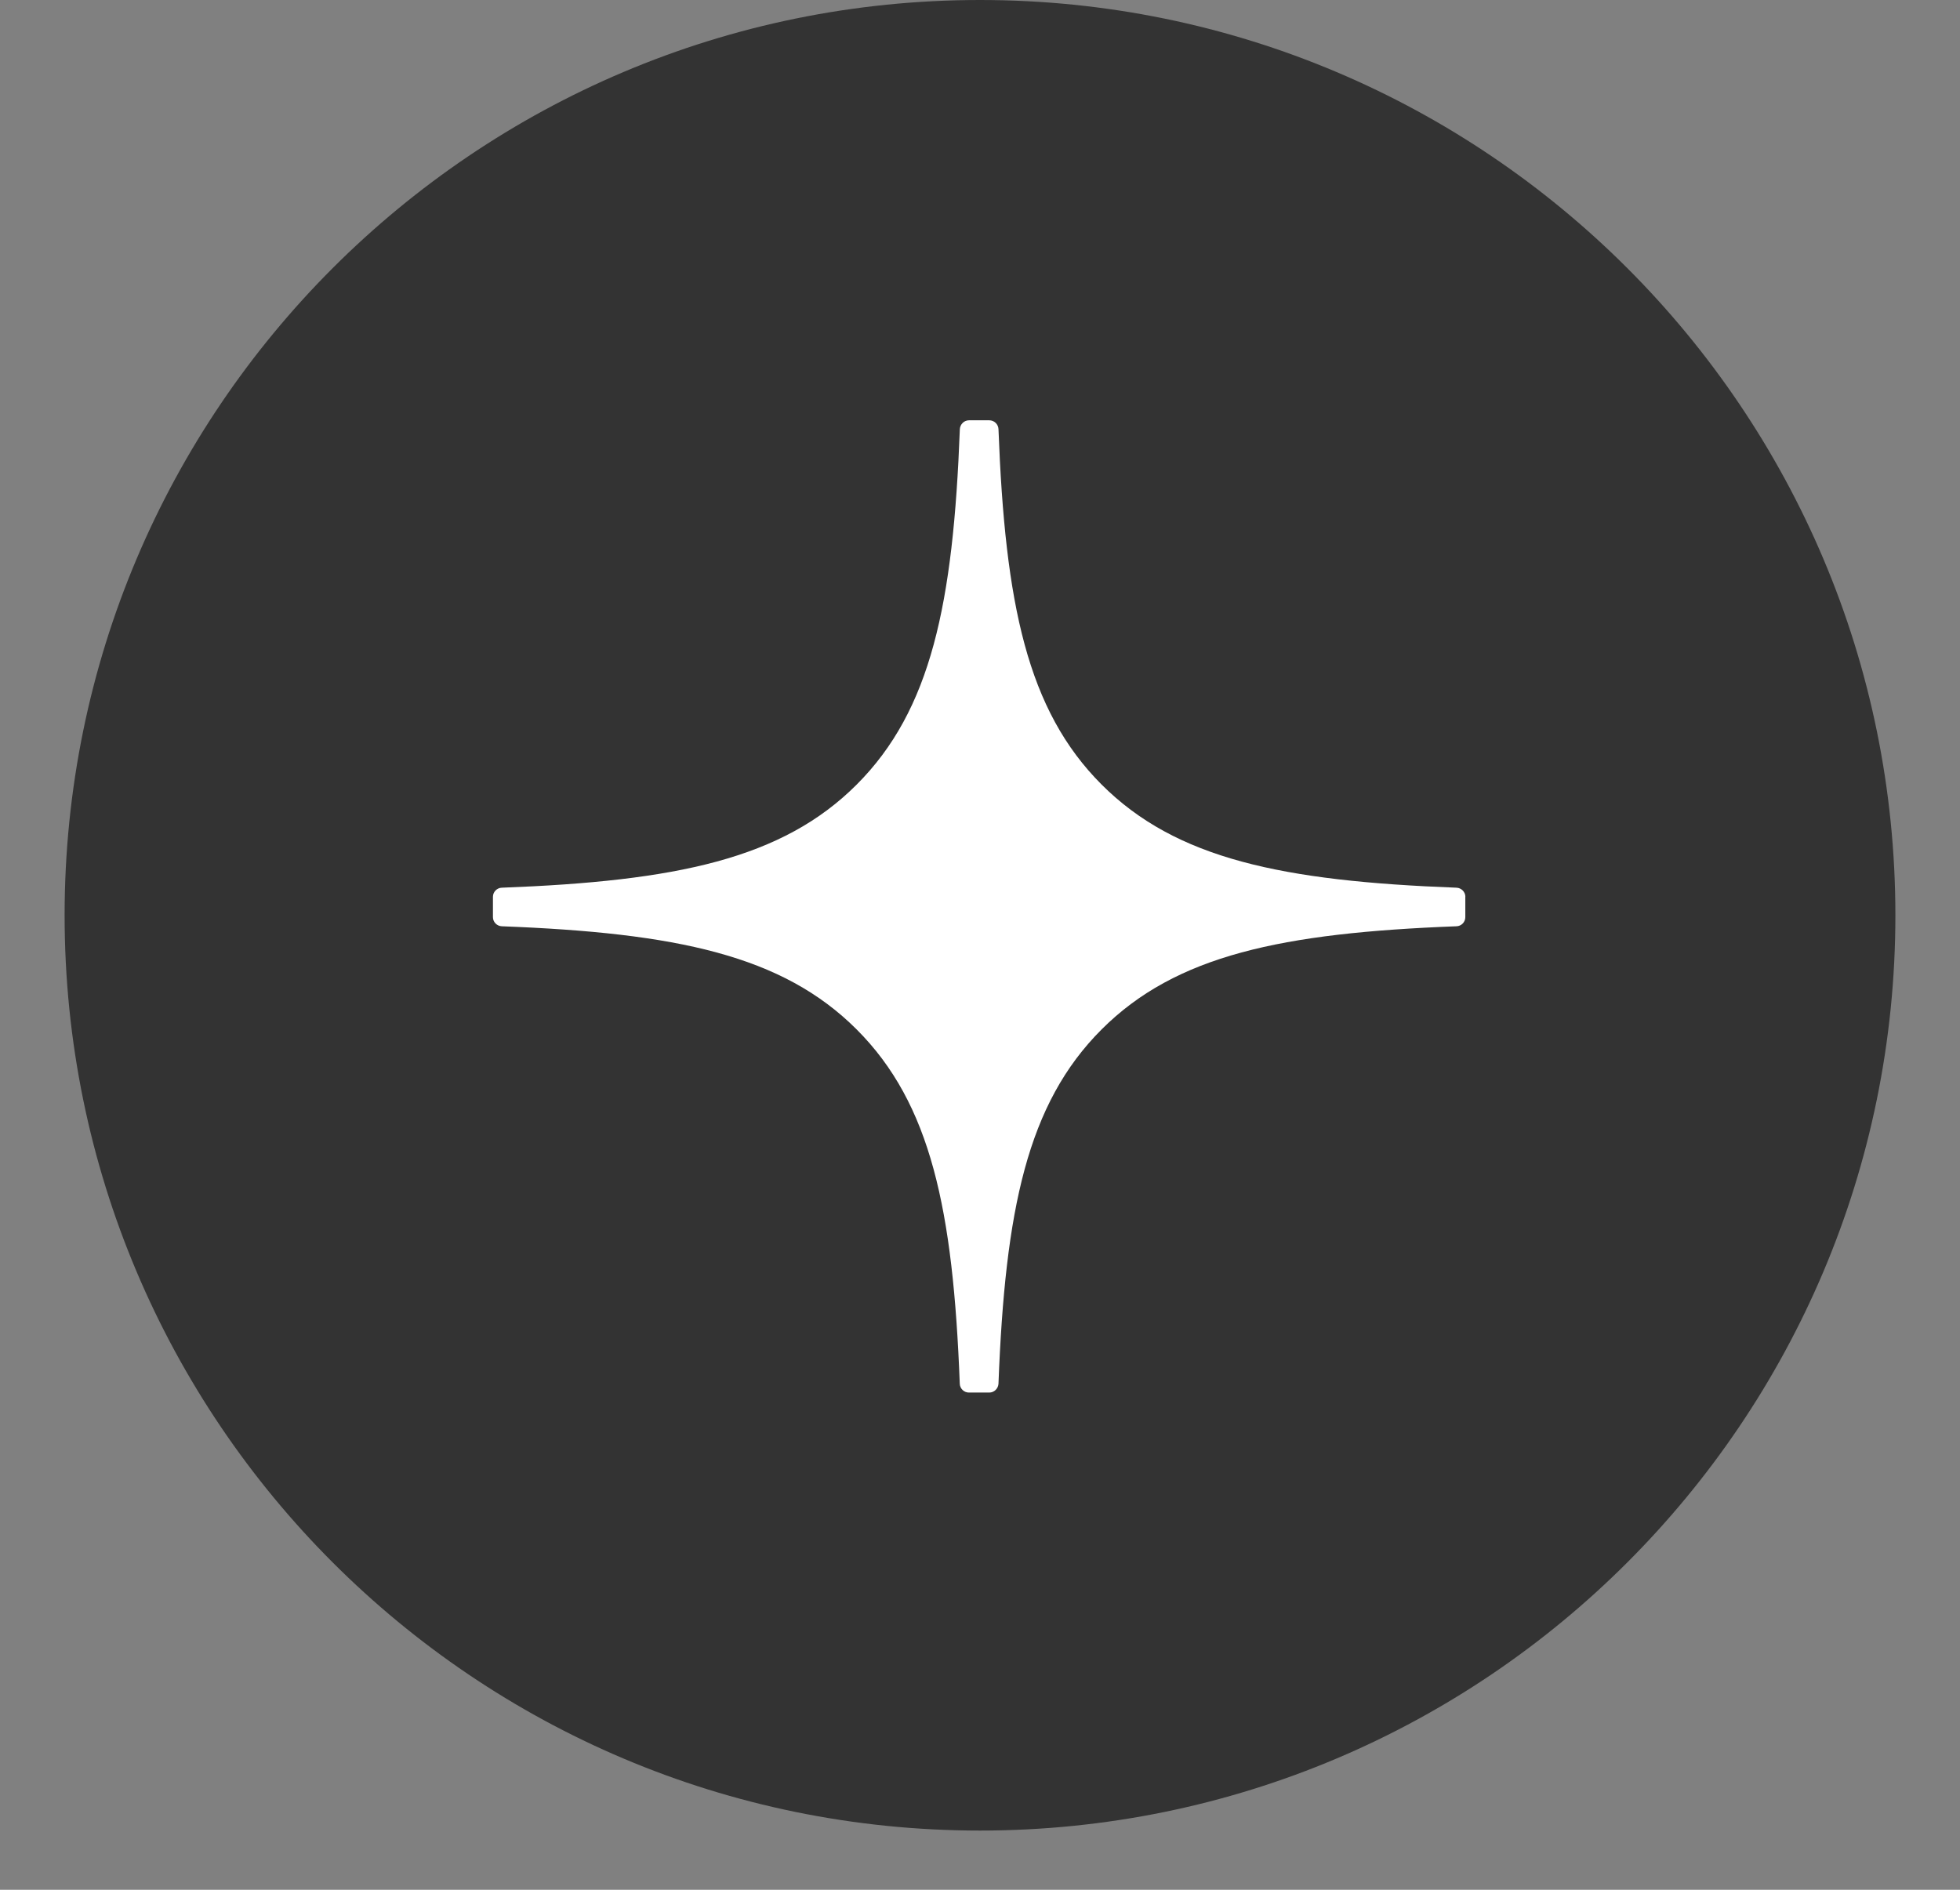
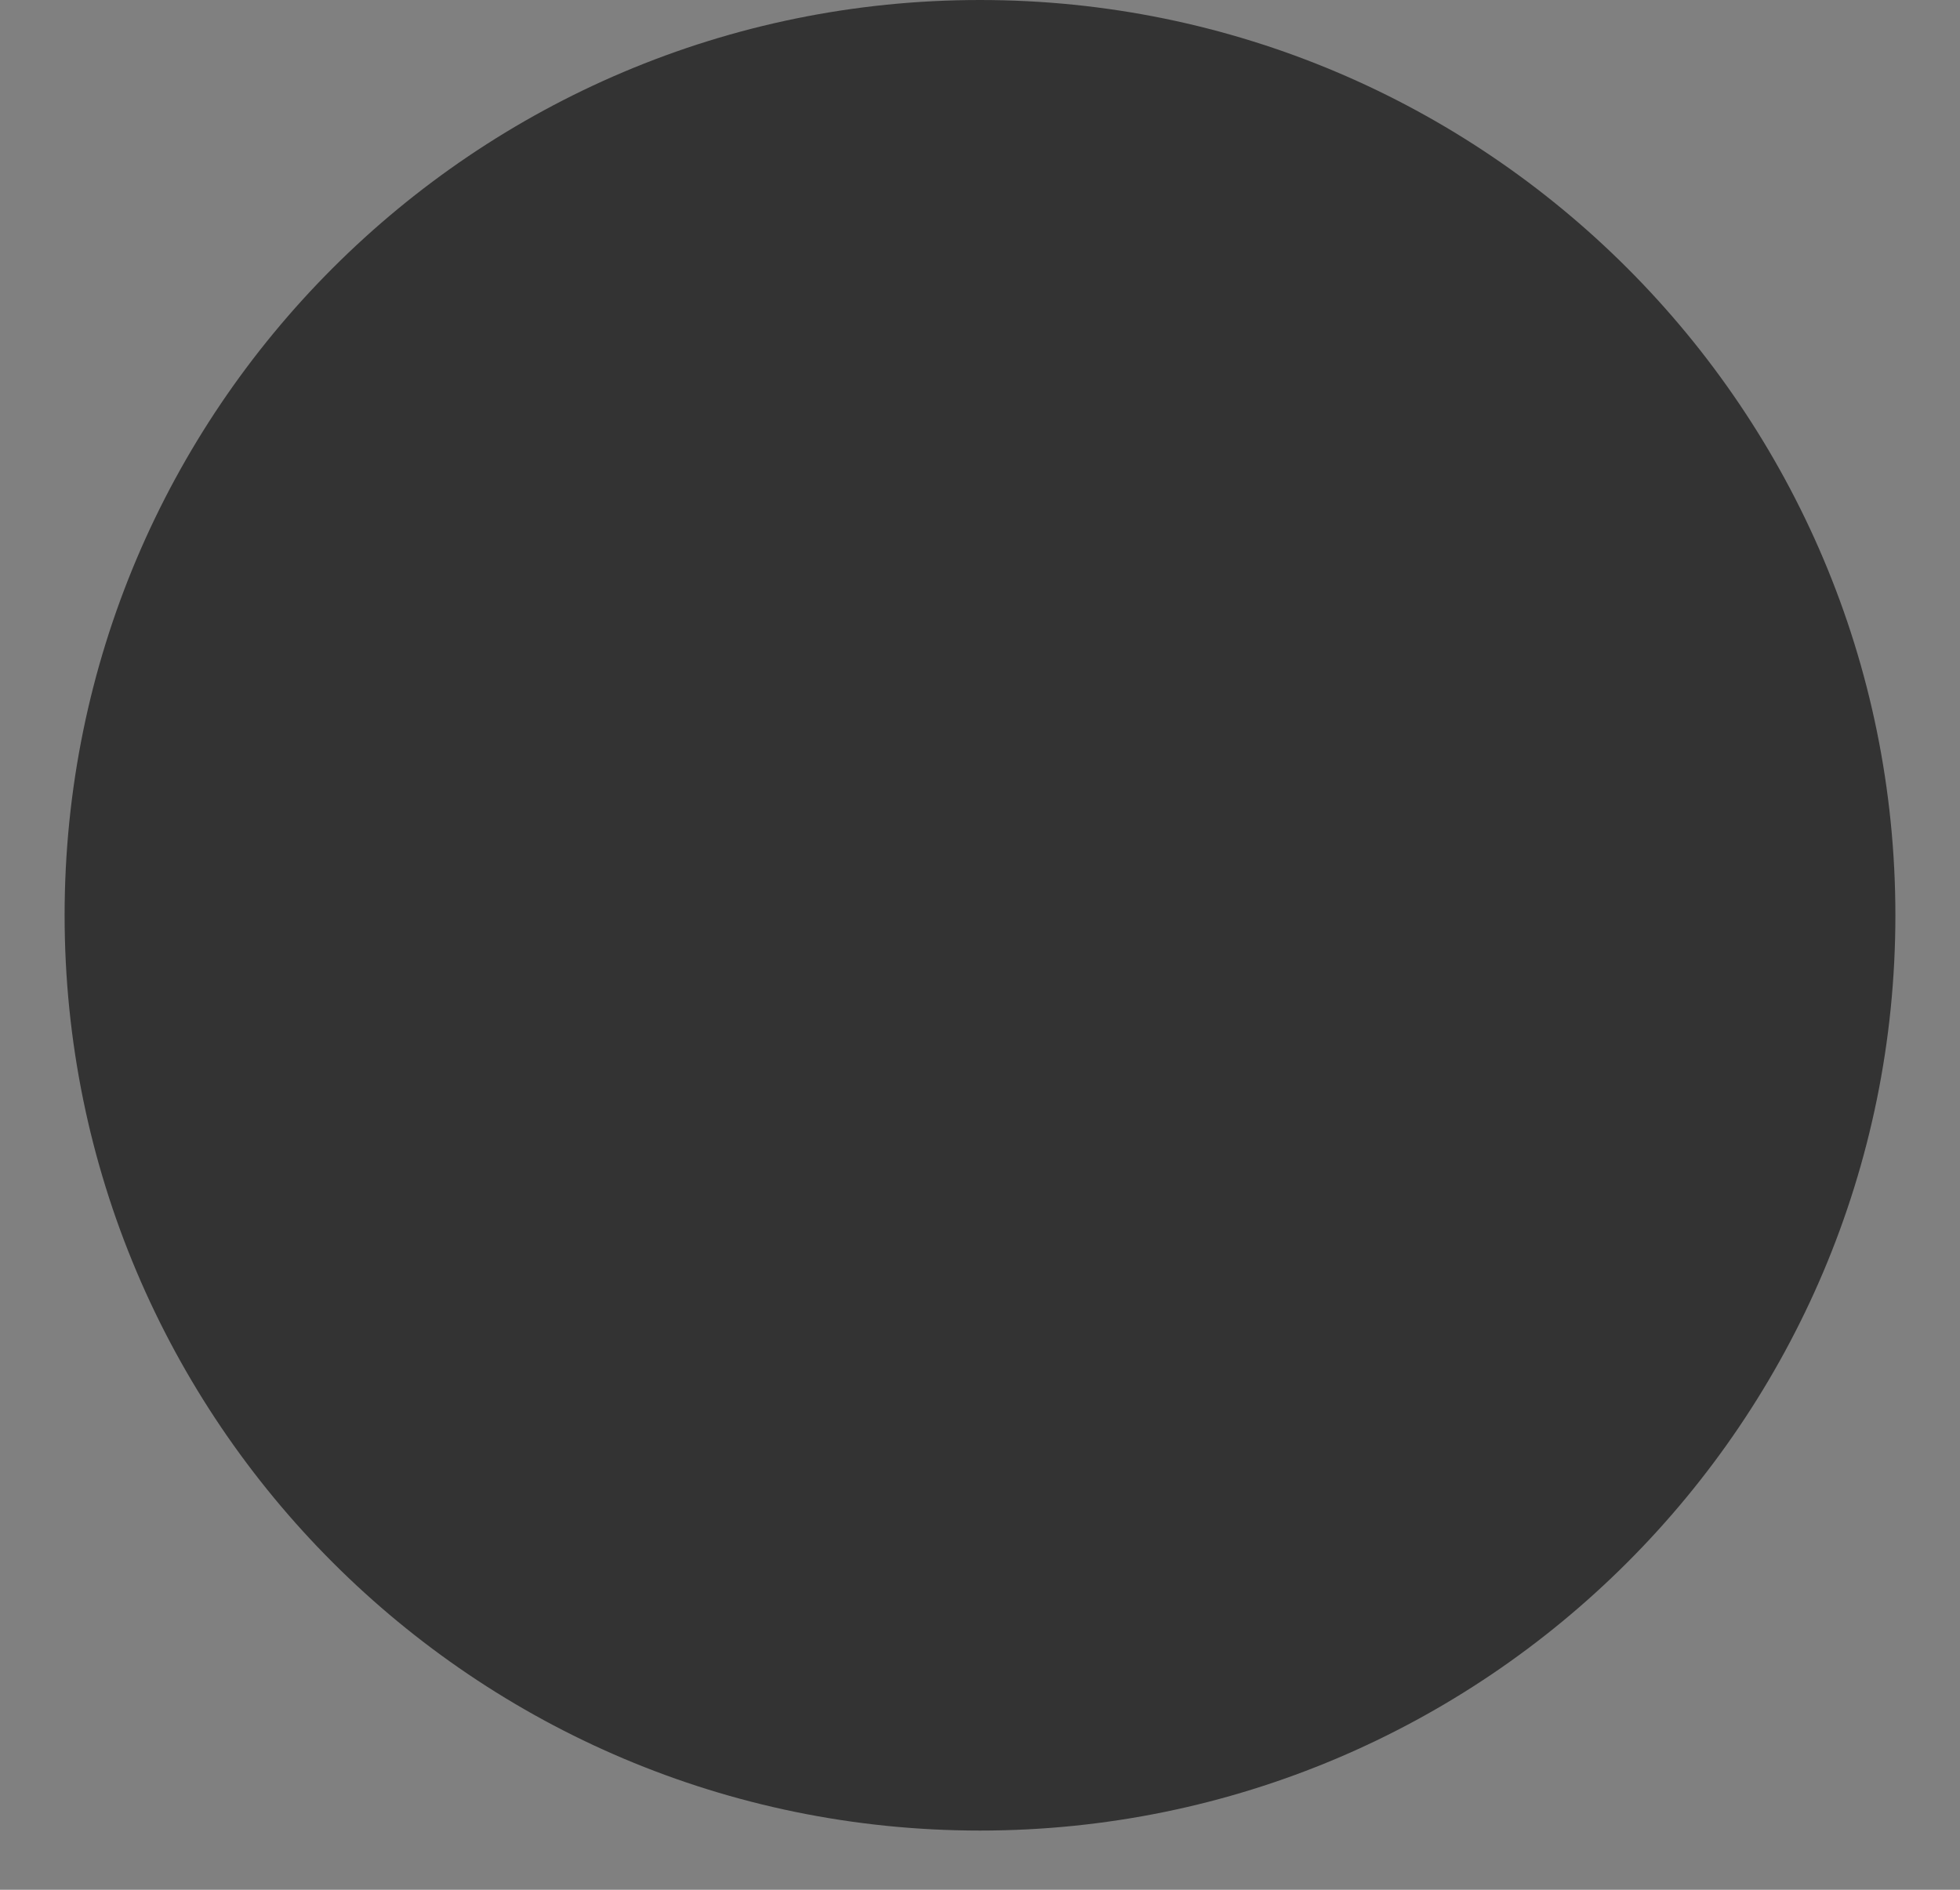
<svg xmlns="http://www.w3.org/2000/svg" width="28" height="27" viewBox="0 0 28 27" fill="none">
  <rect x="0" y="0" width="28" height="27" fill="#808080" stroke="none" />
  <g clip-path="url(#clip0_1_14)">
    <path d="M14 26.154C21.222 26.154 27.077 20.299 27.077 13.077C27.077 5.855 21.222 0 14 0C6.778 0 0.923 5.855 0.923 13.077C0.923 20.299 6.778 26.154 14 26.154Z" fill="#333333" />
    <g clip-path="url(#clip1_1_14)">
      <path d="M20.934 12.813C20.934 12.744 20.877 12.686 20.808 12.683C18.316 12.589 16.799 12.271 15.738 11.21C14.675 10.147 14.358 8.629 14.264 6.131C14.261 6.062 14.204 6.005 14.133 6.005H13.842C13.773 6.005 13.716 6.062 13.712 6.131C13.618 8.628 13.301 10.147 12.238 11.21C11.176 12.272 9.66 12.589 7.168 12.683C7.099 12.685 7.042 12.743 7.042 12.813V13.104C7.042 13.174 7.099 13.231 7.168 13.234C9.66 13.329 11.177 13.647 12.238 14.708C13.299 15.769 13.616 17.282 13.711 19.77C13.713 19.839 13.771 19.896 13.841 19.896H14.133C14.203 19.896 14.26 19.839 14.264 19.77C14.359 17.282 14.676 15.769 15.737 14.708C16.799 13.646 18.315 13.329 20.807 13.234C20.876 13.232 20.933 13.175 20.933 13.104V12.813H20.934Z" fill="white" />
    </g>
  </g>
  <defs>
    <clipPath id="clip0_1_14">
      <rect width="28" height="27" fill="white" />
    </clipPath>
    <clipPath id="clip1_1_14">
-       <rect width="14" height="14" fill="white" transform="translate(7 6)" />
-     </clipPath>
+       </clipPath>
  </defs>
</svg>